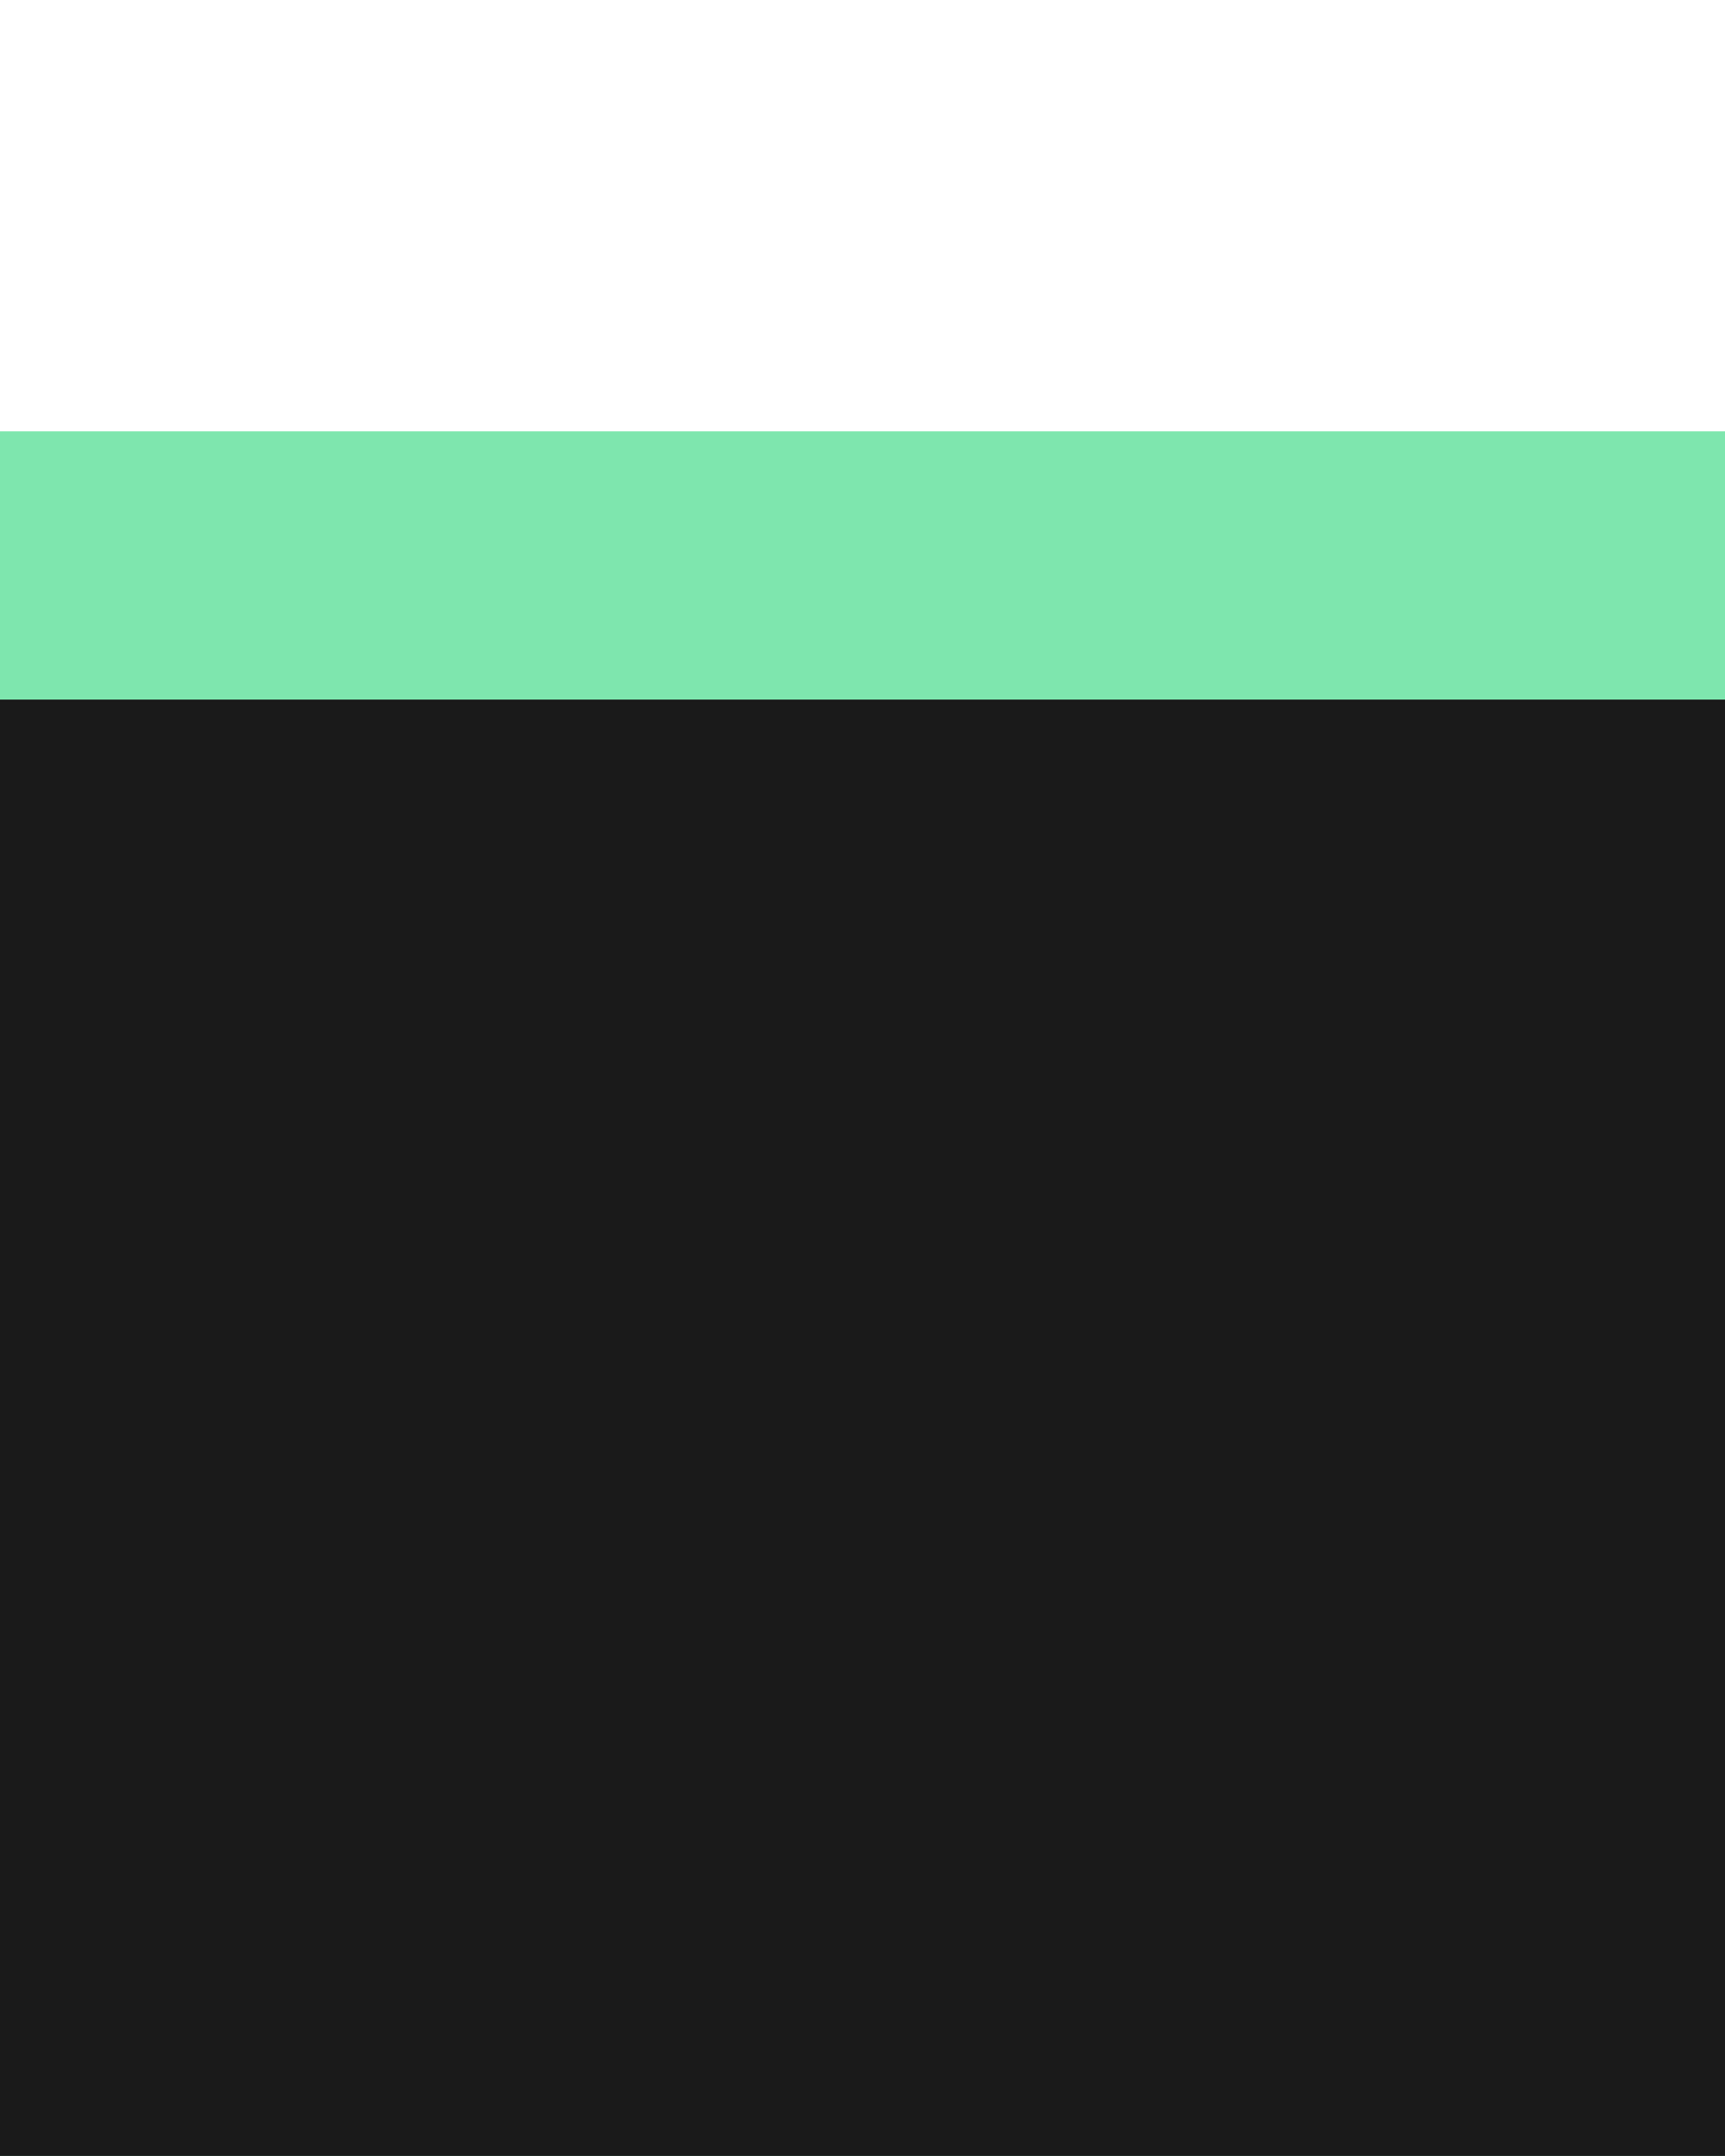
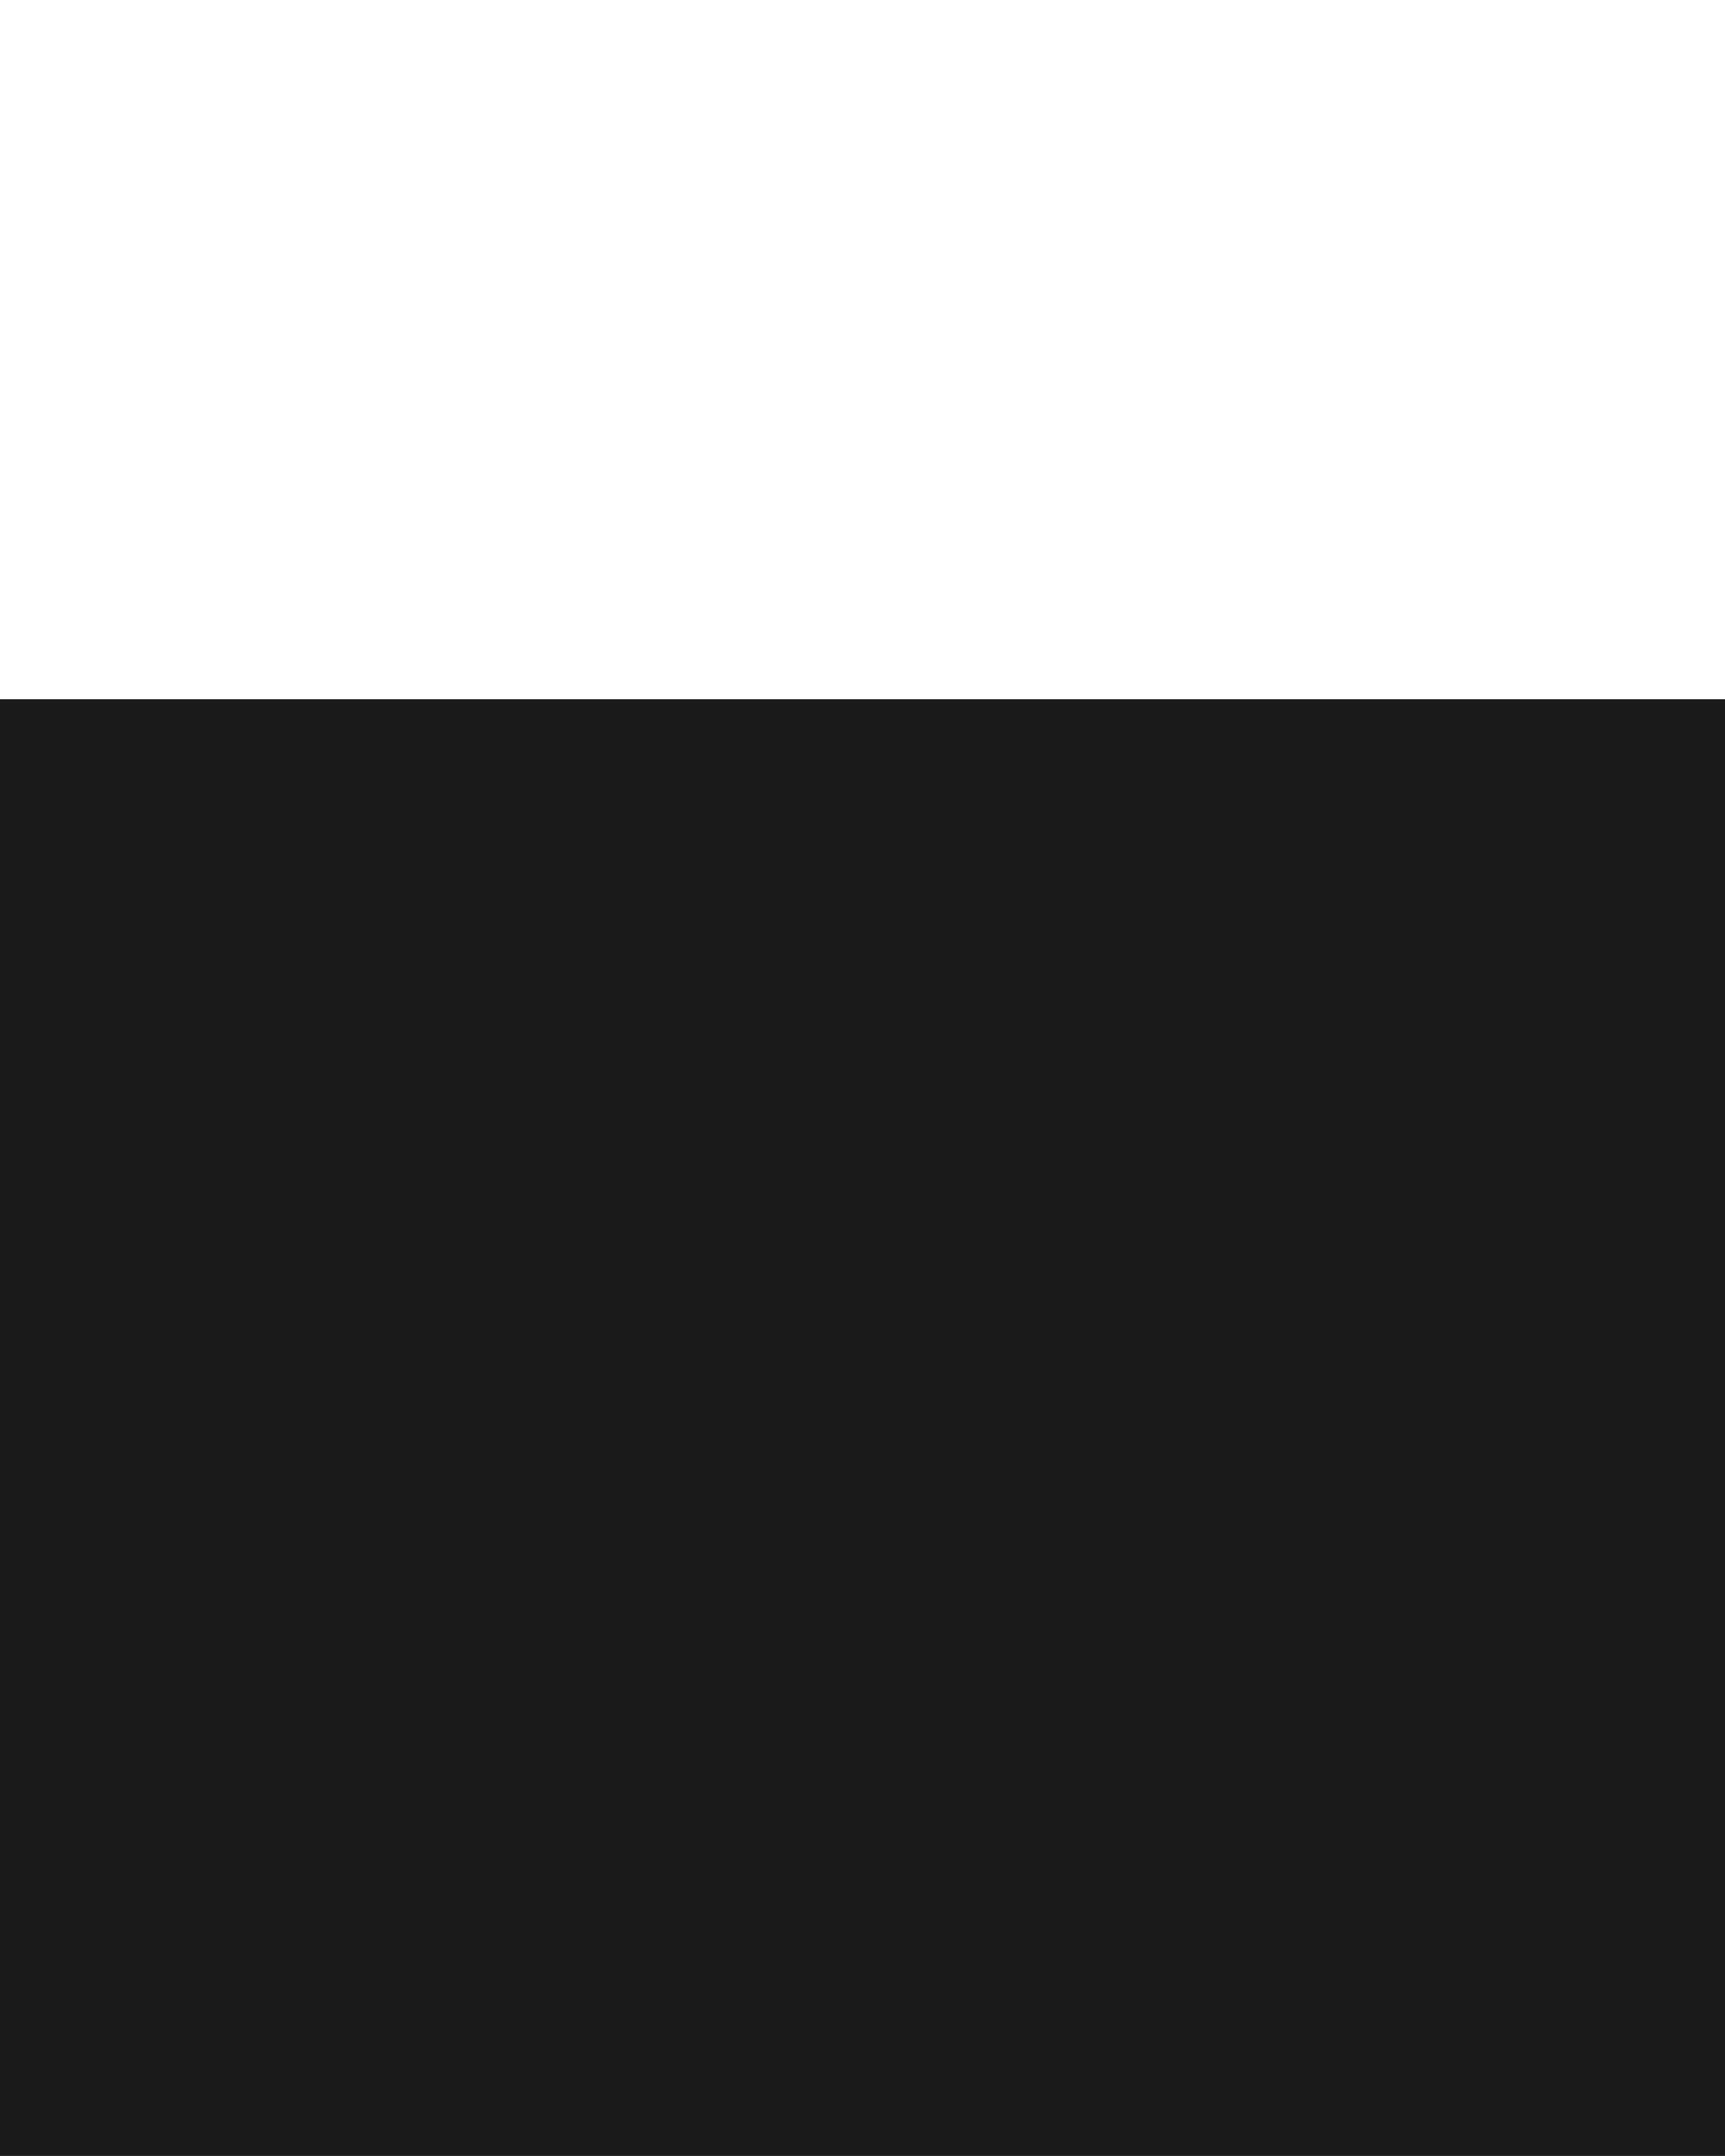
<svg xmlns="http://www.w3.org/2000/svg" xmlns:ns1="http://www.inkscape.org/namespaces/inkscape" xmlns:ns2="http://sodipodi.sourceforge.net/DTD/sodipodi-0.dtd" width="32" height="40" viewBox="0 0 8.467 10.583" version="1.1" id="svg1" ns1:export-filename="player-4x.png" ns1:export-xdpi="384" ns1:export-ydpi="384" ns1:version="1.3.2 (091e20ef0f, 2023-11-25)" ns2:docname="player.svg">
  <ns2:namedview id="namedview1" pagecolor="#ffffff" bordercolor="#000000" borderopacity="0.25" ns1:showpageshadow="2" ns1:pageopacity="0.0" ns1:pagecheckerboard="0" ns1:deskcolor="#d1d1d1" ns1:document-units="mm" ns1:zoom="11.584459" ns1:cx="-6.2583846" ns1:cy="29.608633" ns1:window-width="2492" ns1:window-height="1052" ns1:window-x="0" ns1:window-y="0" ns1:window-maximized="1" ns1:current-layer="layer1" showgrid="false" />
  <defs id="defs1" />
  <g ns1:label="Layer 1" ns1:groupmode="layer" id="layer1">
-     <rect style="fill:#7ee6ae;fill-opacity:1;stroke:none;stroke-width:9.741;stroke-opacity:0.434" id="rect1" width="8.467" height="8.467" x="-2.220446e-16" y="2.117" ns1:export-filename="./player-4x.png" ns1:export-xdpi="384" ns1:export-ydpi="384" />
    <rect style="fill:#1a1a1a;fill-opacity:1;stroke:none;stroke-width:8.951;stroke-opacity:0.434" id="rect2" width="8.467" height="7.149" x="-2.220446e-16" y="3.434" ns1:export-filename="./player.png" ns1:export-xdpi="96" ns1:export-ydpi="96" />
  </g>
</svg>